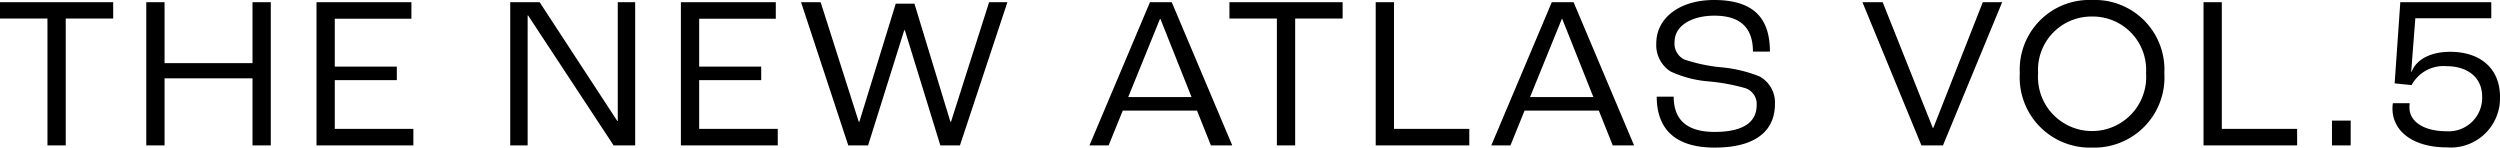
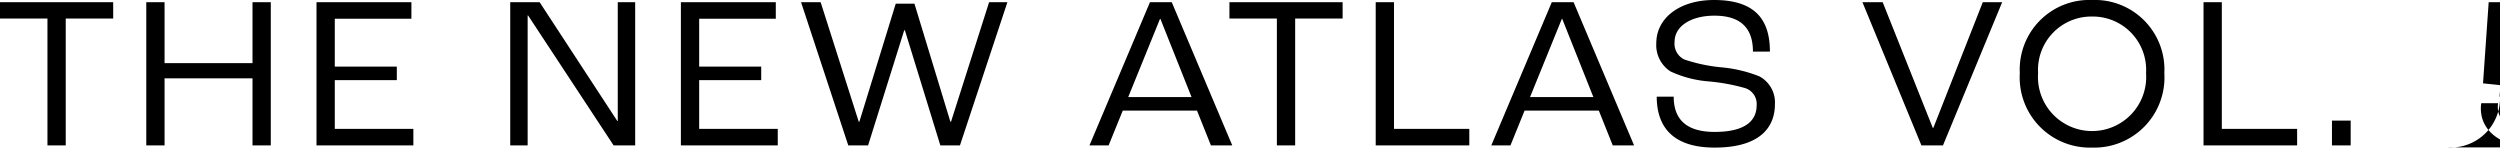
<svg xmlns="http://www.w3.org/2000/svg" width="229.7" height="13.56">
-   <path data-name="Path 97" d="M4.36 13.36h1.68V1.7h4.36V.2H0v1.5h4.36zm9.08 0h1.68V7.2h8.08v6.16h1.68V.2H23.2v5.6h-8.08V.2h-1.68zm15.64 0h8.9v-1.52h-7.22V7.36h5.7V6.12h-5.7v-4.4h7.04V.2h-8.72zm17.8 0h1.6V1.42h.04l7.86 11.94h1.98V.2h-1.6v10.92h-.04L49.58.2h-2.7zm15.68 0h8.9v-1.52h-7.22V7.36h5.7V6.12h-5.7v-4.4h7.04V.2h-8.72zm15.38 0h1.82l3.32-10.58h.06l3.26 10.58h1.8L92.56.2h-1.68l-3.5 10.98h-.06L84.02.34H82.3l-3.34 10.84h-.06L75.4.2h-1.8zm33.32 0h1.96L107.66.2h-2l-5.56 13.16h1.76l1.3-3.2h6.82zm-7.6-4.44l2.92-7.18h.04l2.86 7.18zm13.66 4.44H119V1.7h4.36V.2h-10.4v1.5h4.36zm9.08 0h8.6v-1.52h-6.92V.2h-1.68zm21.78 0h1.96L144.58.2h-2l-5.56 13.16h1.76l1.3-3.2h6.82zm-7.6-4.44l2.92-7.18h.04l2.86 7.18zm16.96 4.64c4.3 0 5.54-1.98 5.54-3.98a2.715 2.715 0 00-1.42-2.56 12.423 12.423 0 00-3.56-.84 14.969 14.969 0 01-3.36-.72 1.624 1.624 0 01-.88-1.62c0-1.44 1.52-2.4 3.66-2.4 2.26 0 3.54 1 3.54 3.3h1.56c0-3.04-1.46-4.74-5.14-4.74-3.14 0-5.3 1.64-5.3 3.98a2.875 2.875 0 001.3 2.58 10.149 10.149 0 003.52.92 18.1 18.1 0 013.36.62 1.524 1.524 0 011.04 1.58c0 1.26-.84 2.44-3.86 2.44-2.8 0-3.76-1.34-3.76-3.24h-1.56c0 2.38 1.1 4.68 5.32 4.68zm19-.2h1.98L183.96.2h-1.78l-4.54 11.54h-.06L172.98.2h-1.86zm15.68.2a6.448 6.448 0 006.64-6.84A6.394 6.394 0 00192.22 0a6.394 6.394 0 00-6.64 6.72 6.448 6.448 0 006.64 6.84zm0-1.52a4.967 4.967 0 01-4.96-5.32 4.9 4.9 0 014.96-5.2 4.9 4.9 0 014.96 5.2 4.967 4.967 0 01-4.96 5.32zm10.24 1.32h8.6v-1.52h-6.92V.2h-1.68zm11.8 0h1.72v-2.28h-1.72zm10.54.18a4.529 4.529 0 004.9-4.66c0-2.5-1.72-4.12-4.58-4.12-1.82 0-3.12.72-3.54 1.84h-.04l.38-4.92h6.98V.2h-8.36l-.52 7.46 1.56.16a3.315 3.315 0 013.18-1.74c2.02 0 3.3 1.08 3.3 2.8a3.077 3.077 0 01-3.26 3.18c-2.06 0-3.42-.86-3.42-2.18a3.273 3.273 0 01.02-.4h-1.54a2.873 2.873 0 00-.04.48c0 2.16 1.98 3.58 4.98 3.58z" />
+   <path data-name="Path 97" d="M4.36 13.36h1.68V1.7h4.36V.2H0v1.5h4.36zm9.08 0h1.68V7.2h8.08v6.16h1.68V.2H23.2v5.6h-8.08V.2h-1.68zm15.64 0h8.9v-1.52h-7.22V7.36h5.7V6.12h-5.7v-4.4h7.04V.2h-8.72zm17.8 0h1.6V1.42h.04l7.86 11.94h1.98V.2h-1.6v10.92h-.04L49.58.2h-2.7zm15.68 0h8.9v-1.52h-7.22V7.36h5.7V6.12h-5.7v-4.4h7.04V.2h-8.72zm15.38 0h1.82l3.32-10.58h.06l3.26 10.58h1.8L92.56.2h-1.68l-3.5 10.98h-.06L84.02.34H82.3l-3.34 10.84h-.06L75.4.2h-1.8zm33.32 0h1.96L107.66.2h-2l-5.56 13.16h1.76l1.3-3.2h6.82zm-7.6-4.44l2.92-7.18h.04l2.86 7.18zm13.66 4.44H119V1.7h4.36V.2h-10.4v1.5h4.36zm9.08 0h8.6v-1.52h-6.92V.2h-1.68zm21.78 0h1.96L144.58.2h-2l-5.56 13.16h1.76l1.3-3.2h6.82zm-7.6-4.44l2.92-7.18h.04l2.86 7.18zm16.96 4.64c4.3 0 5.54-1.98 5.54-3.98a2.715 2.715 0 00-1.42-2.56 12.423 12.423 0 00-3.56-.84 14.969 14.969 0 01-3.36-.72 1.624 1.624 0 01-.88-1.62c0-1.44 1.52-2.4 3.66-2.4 2.26 0 3.54 1 3.54 3.3h1.56c0-3.04-1.46-4.74-5.14-4.74-3.14 0-5.3 1.64-5.3 3.98a2.875 2.875 0 001.3 2.58 10.149 10.149 0 003.52.92 18.1 18.1 0 013.36.62 1.524 1.524 0 011.04 1.58c0 1.26-.84 2.44-3.86 2.44-2.8 0-3.76-1.34-3.76-3.24h-1.56c0 2.38 1.1 4.68 5.32 4.68zm19-.2h1.98L183.96.2h-1.78l-4.54 11.54h-.06L172.98.2h-1.86zm15.68.2a6.448 6.448 0 006.64-6.84A6.394 6.394 0 00192.22 0a6.394 6.394 0 00-6.64 6.72 6.448 6.448 0 006.64 6.84zm0-1.52a4.967 4.967 0 01-4.96-5.32 4.9 4.9 0 014.96-5.2 4.9 4.9 0 014.96 5.2 4.967 4.967 0 01-4.96 5.32zm10.24 1.32h8.6v-1.52h-6.92V.2h-1.68zm11.8 0h1.72v-2.28h-1.72zm10.54.18a4.529 4.529 0 004.9-4.66h-.04l.38-4.92h6.98V.2h-8.36l-.52 7.46 1.56.16a3.315 3.315 0 013.18-1.74c2.02 0 3.3 1.08 3.3 2.8a3.077 3.077 0 01-3.26 3.18c-2.06 0-3.42-.86-3.42-2.18a3.273 3.273 0 01.02-.4h-1.54a2.873 2.873 0 00-.04.48c0 2.16 1.98 3.58 4.98 3.58z" />
</svg>